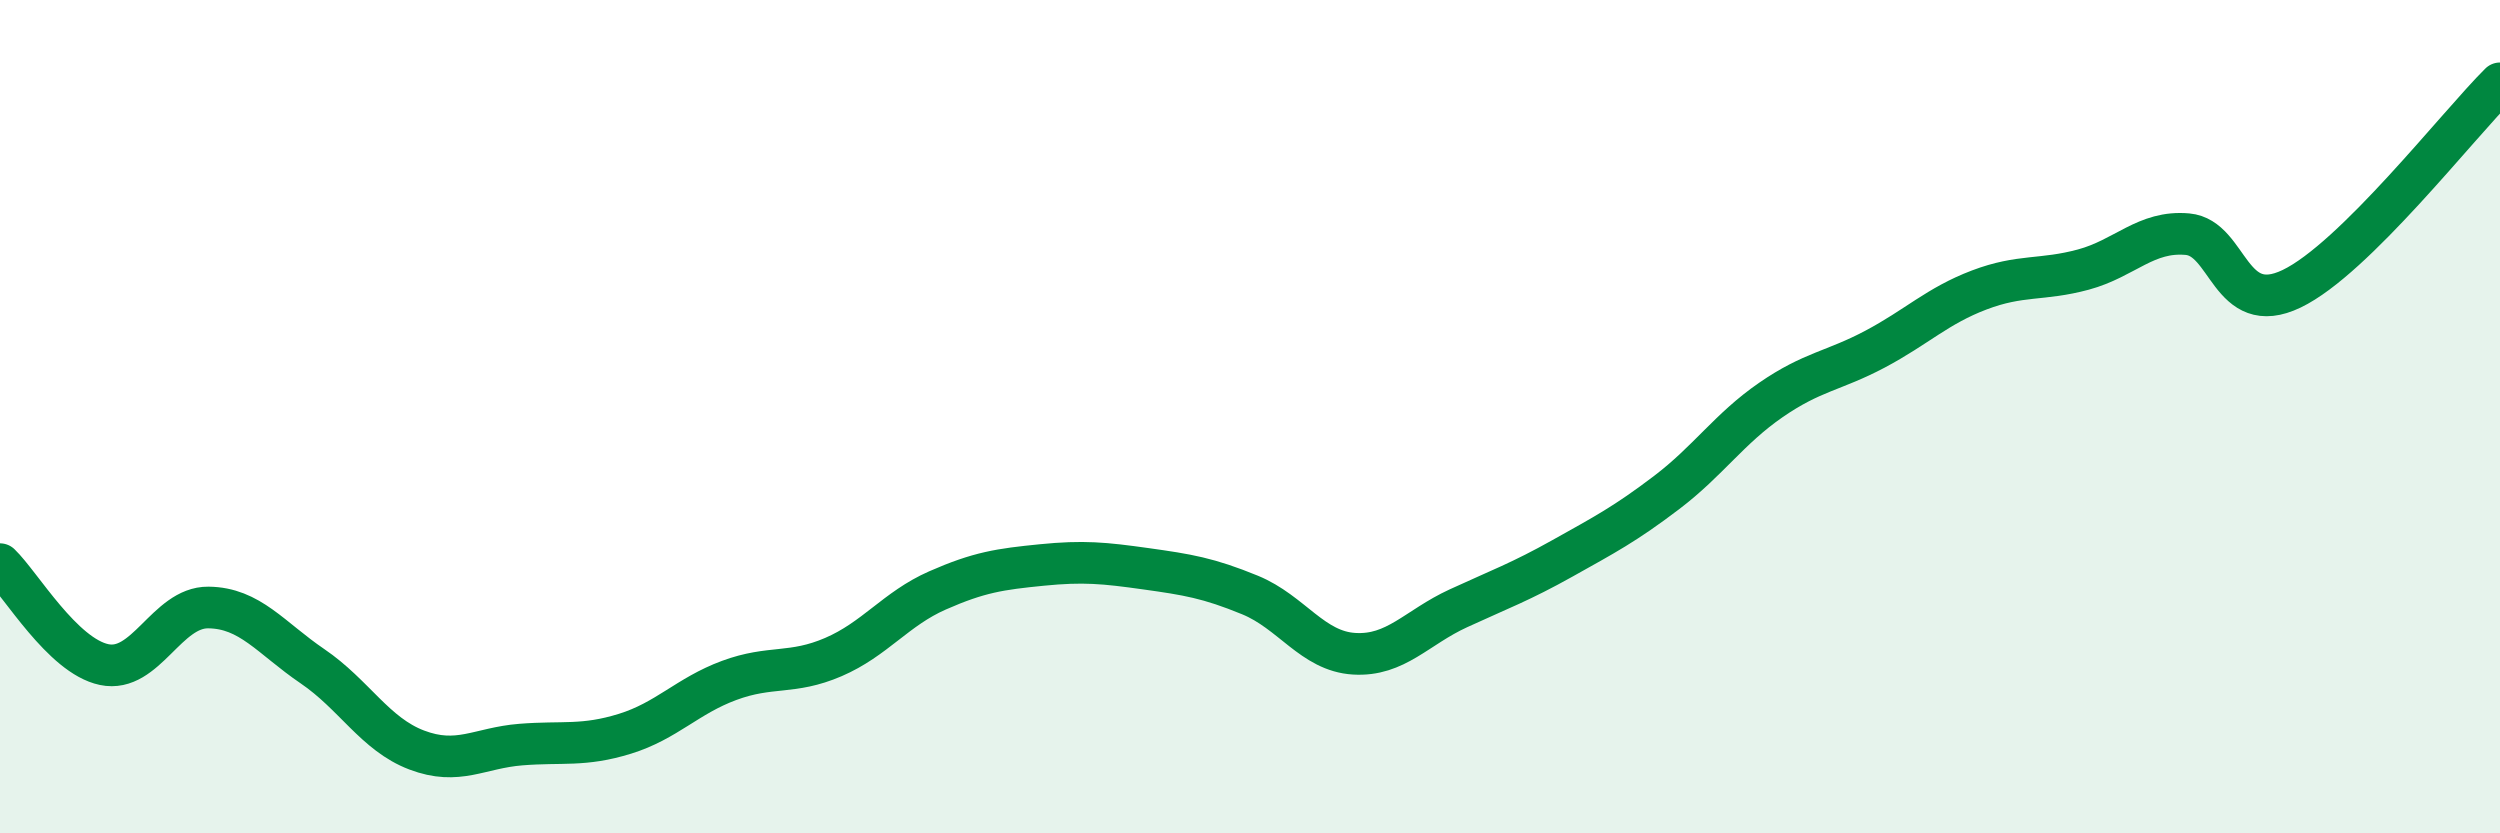
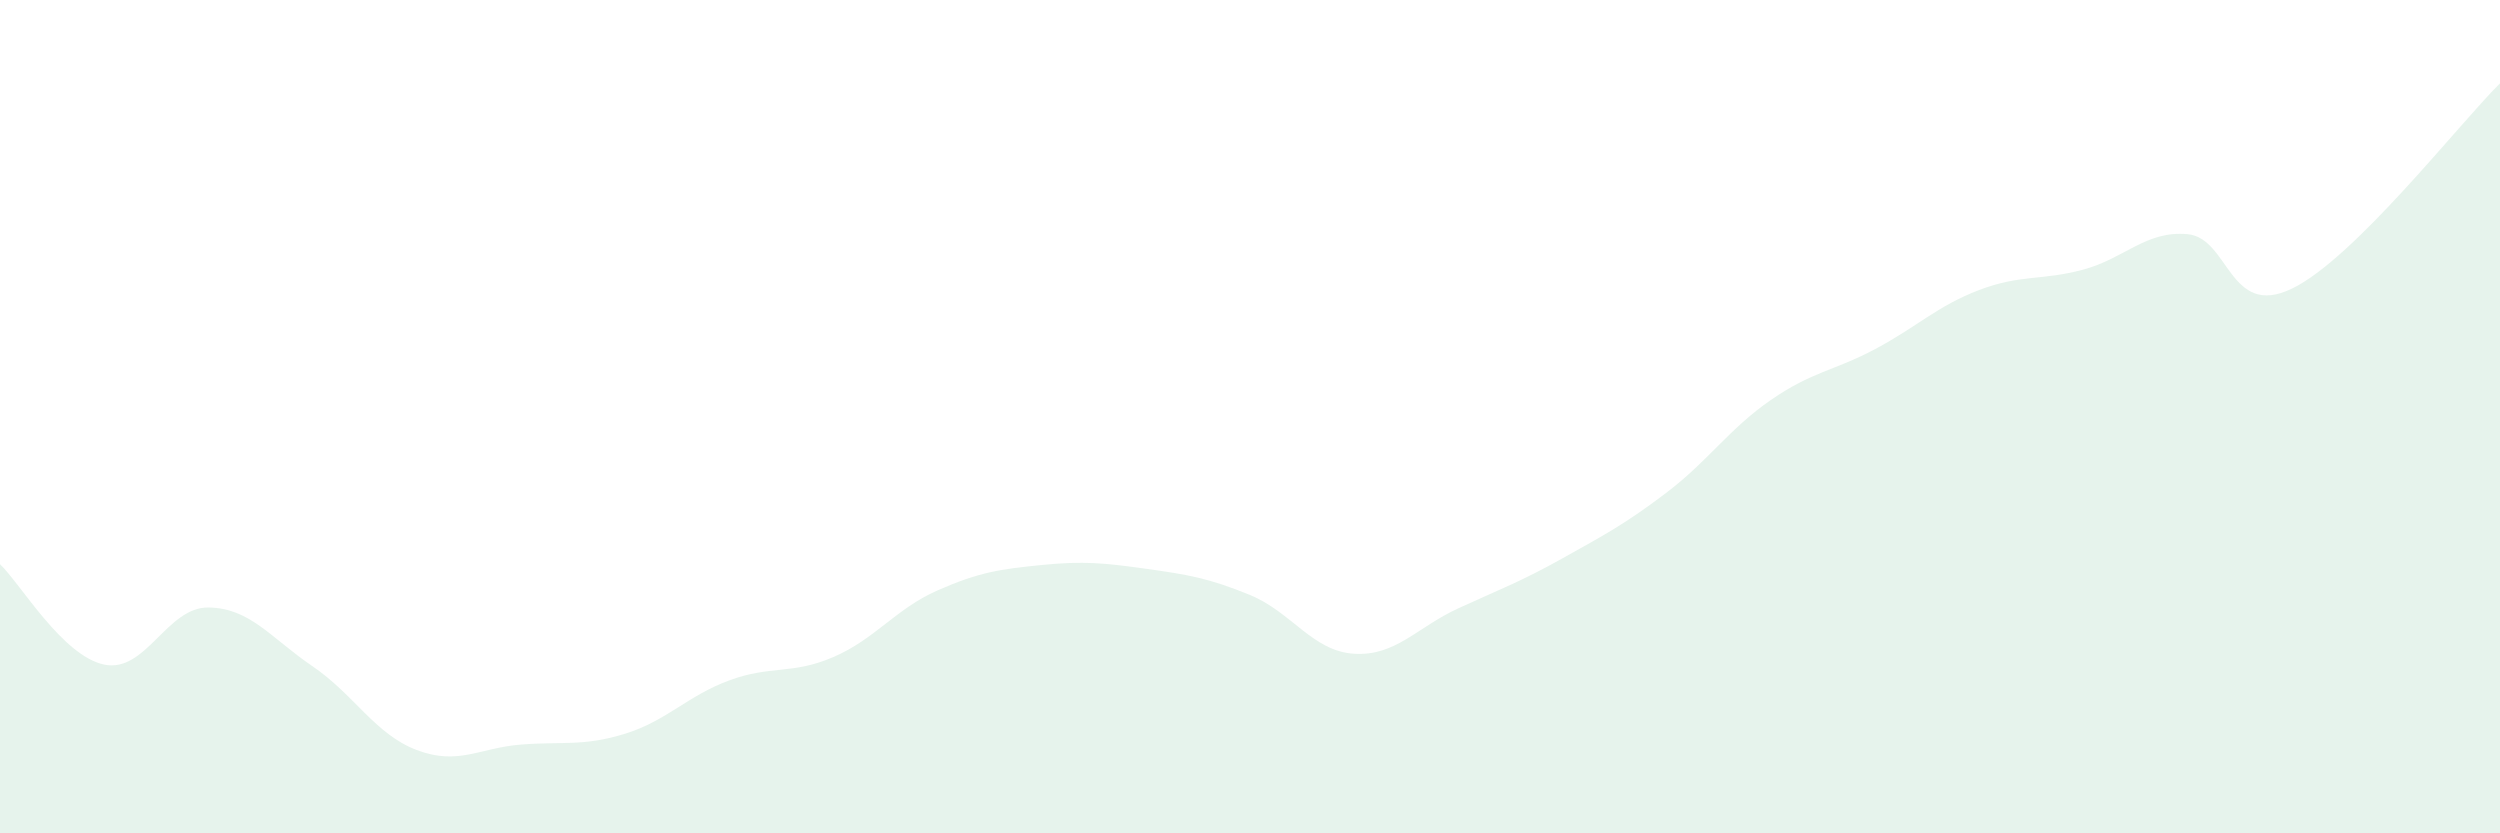
<svg xmlns="http://www.w3.org/2000/svg" width="60" height="20" viewBox="0 0 60 20">
  <path d="M 0,13.54 C 0.5,14.02 1.5,15.74 2.5,15.95 C 3.5,16.16 4,14.57 5,14.58 C 6,14.59 6.5,15.31 7.5,15.99 C 8.5,16.67 9,17.62 10,18 C 11,18.38 11.5,17.95 12.5,17.87 C 13.5,17.79 14,17.92 15,17.61 C 16,17.3 16.5,16.7 17.5,16.33 C 18.5,15.96 19,16.2 20,15.77 C 21,15.34 21.5,14.61 22.5,14.17 C 23.5,13.73 24,13.66 25,13.56 C 26,13.46 26.5,13.51 27.5,13.65 C 28.5,13.79 29,13.87 30,14.28 C 31,14.69 31.5,15.63 32.5,15.69 C 33.5,15.75 34,15.06 35,14.6 C 36,14.14 36.5,13.96 37.5,13.4 C 38.5,12.84 39,12.58 40,11.82 C 41,11.06 41.5,10.29 42.5,9.6 C 43.5,8.91 44,8.91 45,8.38 C 46,7.85 46.5,7.34 47.5,6.96 C 48.5,6.58 49,6.74 50,6.47 C 51,6.2 51.5,5.53 52.5,5.62 C 53.5,5.71 53.5,7.65 55,6.93 C 56.5,6.21 59,2.99 60,2L60 20L0 20Z" fill="#008740" opacity="0.1" stroke-linecap="round" stroke-linejoin="round" />
-   <path d="M 0,13.54 C 0.5,14.02 1.5,15.74 2.5,15.95 C 3.5,16.16 4,14.57 5,14.58 C 6,14.59 6.5,15.31 7.5,15.99 C 8.5,16.67 9,17.62 10,18 C 11,18.38 11.5,17.95 12.5,17.87 C 13.5,17.79 14,17.92 15,17.61 C 16,17.3 16.5,16.7 17.5,16.33 C 18.5,15.96 19,16.2 20,15.77 C 21,15.34 21.5,14.61 22.5,14.17 C 23.5,13.73 24,13.66 25,13.56 C 26,13.46 26.5,13.51 27.5,13.65 C 28.5,13.79 29,13.87 30,14.28 C 31,14.69 31.5,15.63 32.5,15.69 C 33.5,15.75 34,15.06 35,14.6 C 36,14.14 36.5,13.96 37.5,13.4 C 38.5,12.84 39,12.58 40,11.82 C 41,11.06 41.5,10.29 42.5,9.6 C 43.5,8.91 44,8.91 45,8.38 C 46,7.85 46.5,7.34 47.5,6.96 C 48.5,6.58 49,6.74 50,6.47 C 51,6.2 51.5,5.53 52.5,5.62 C 53.5,5.71 53.5,7.65 55,6.93 C 56.5,6.21 59,2.99 60,2" stroke="#008740" stroke-width="1" fill="none" stroke-linecap="round" stroke-linejoin="round" />
</svg>